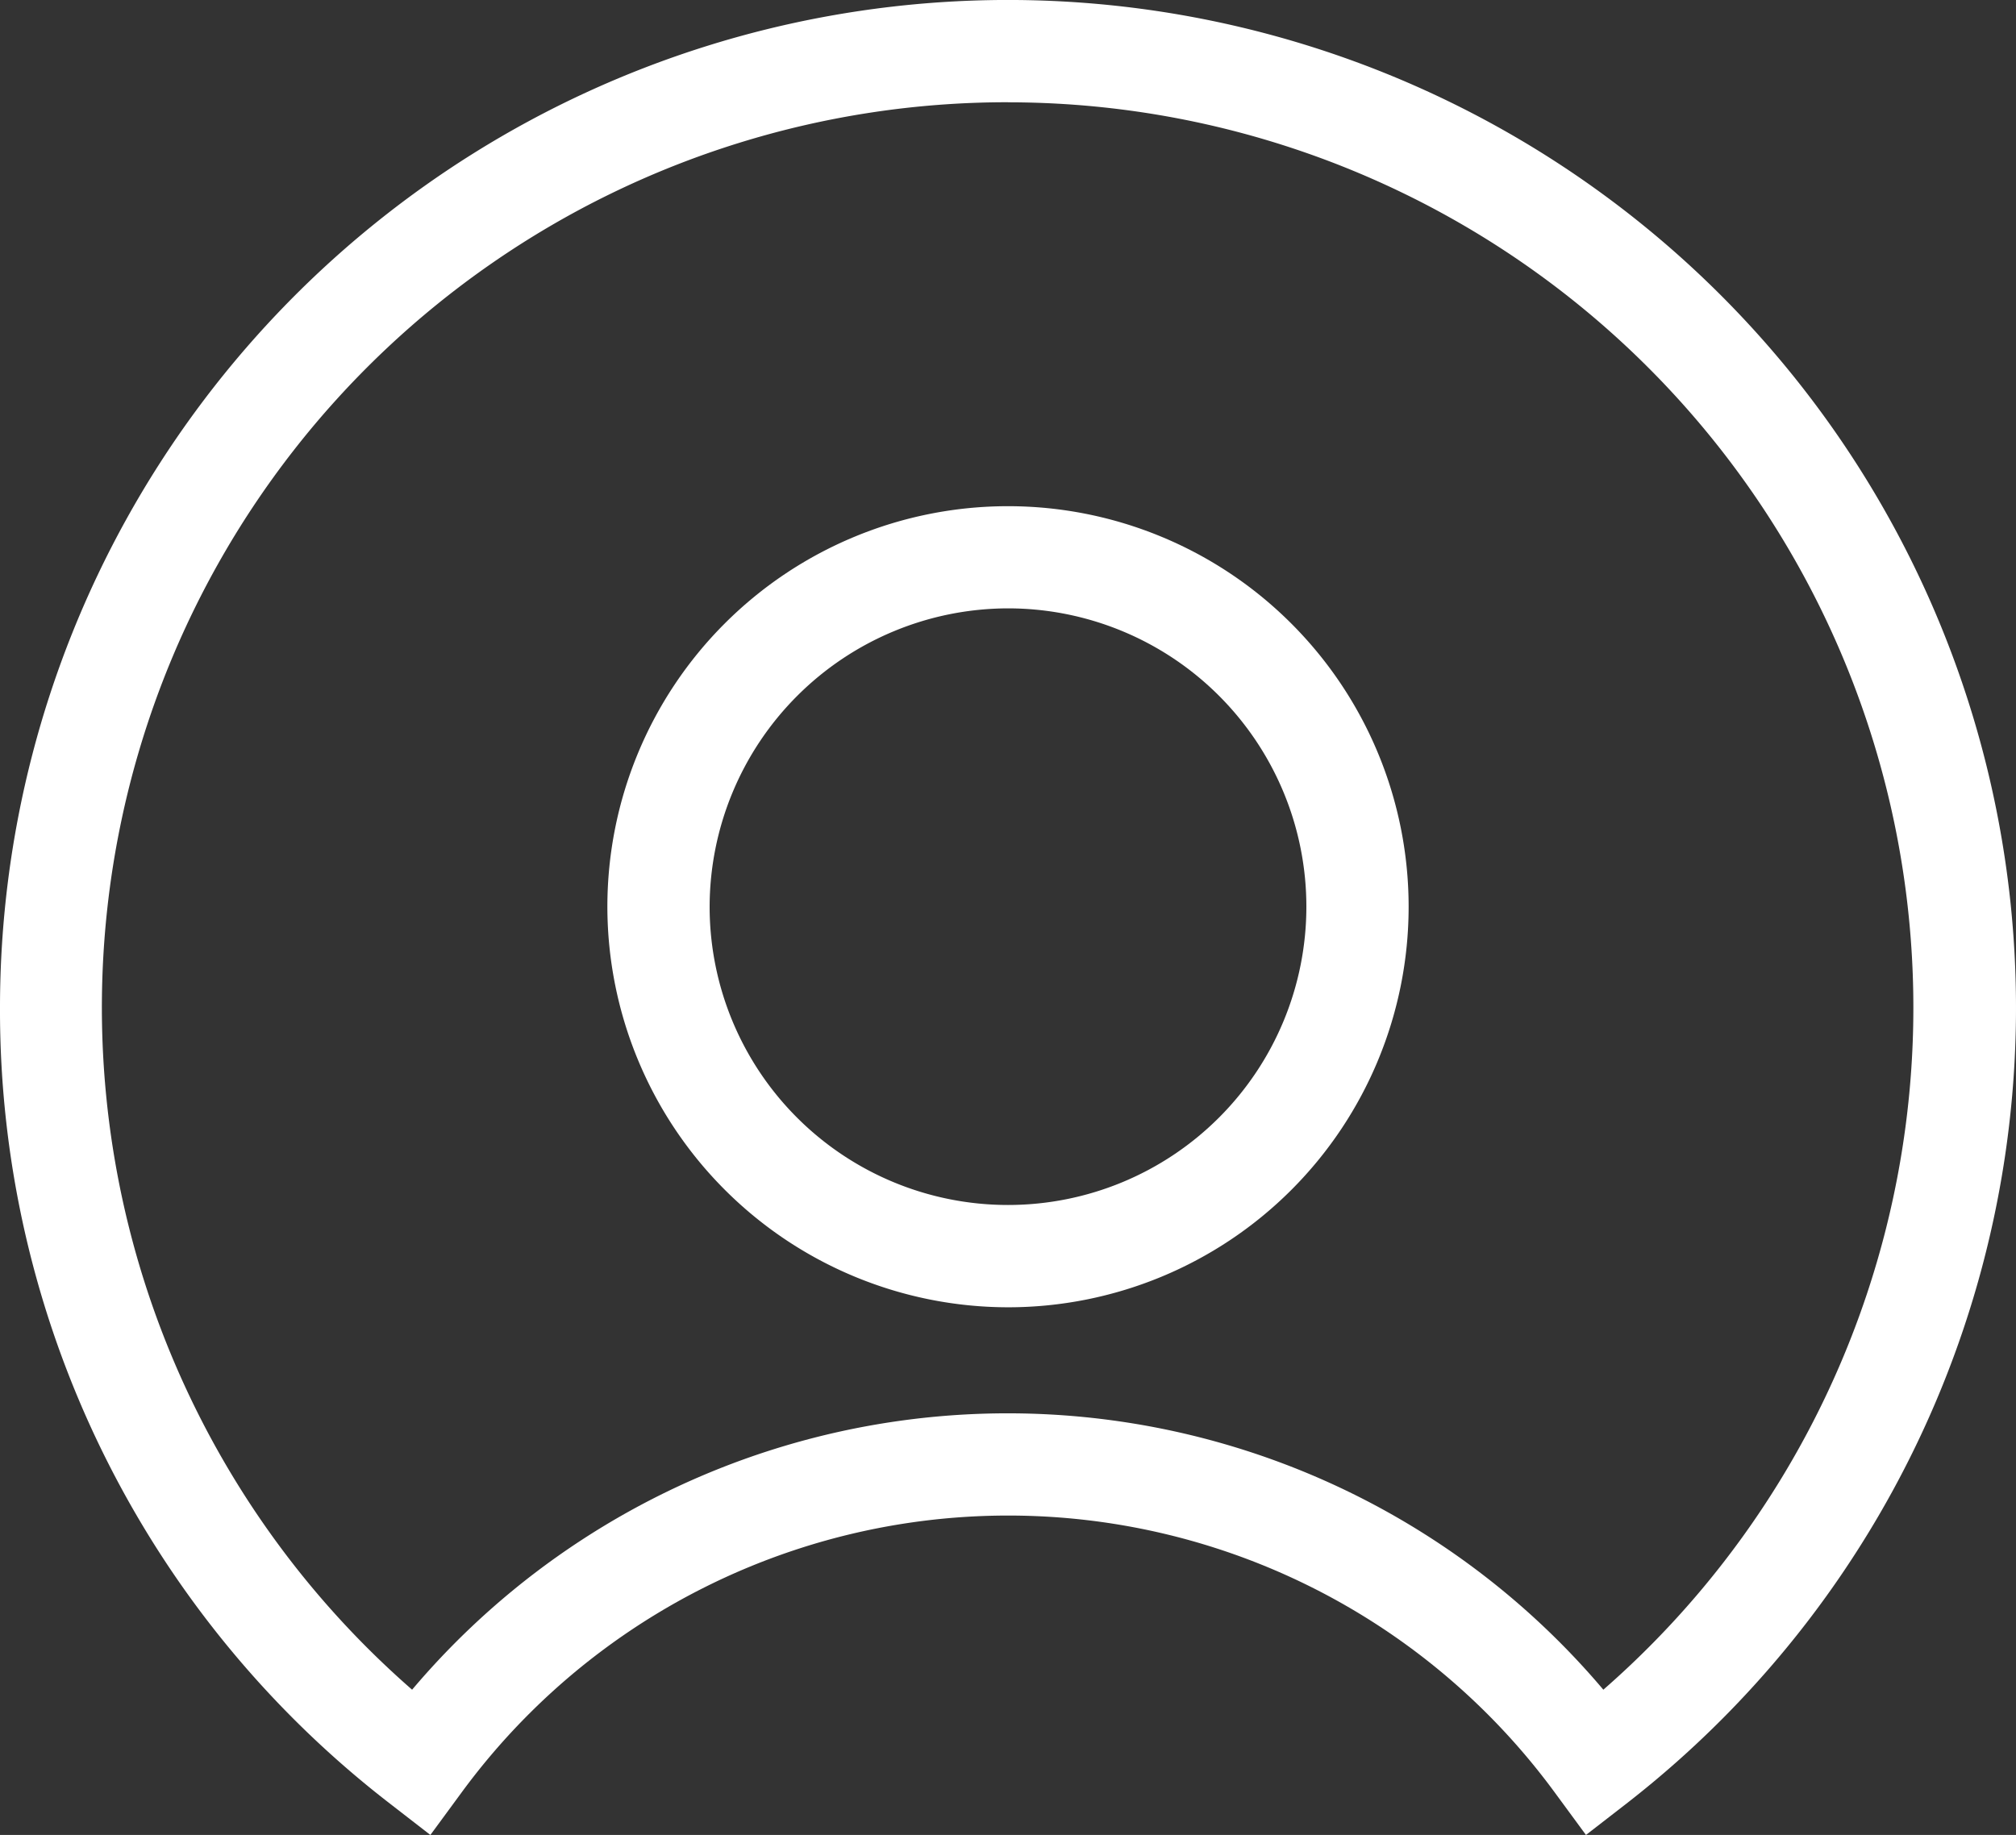
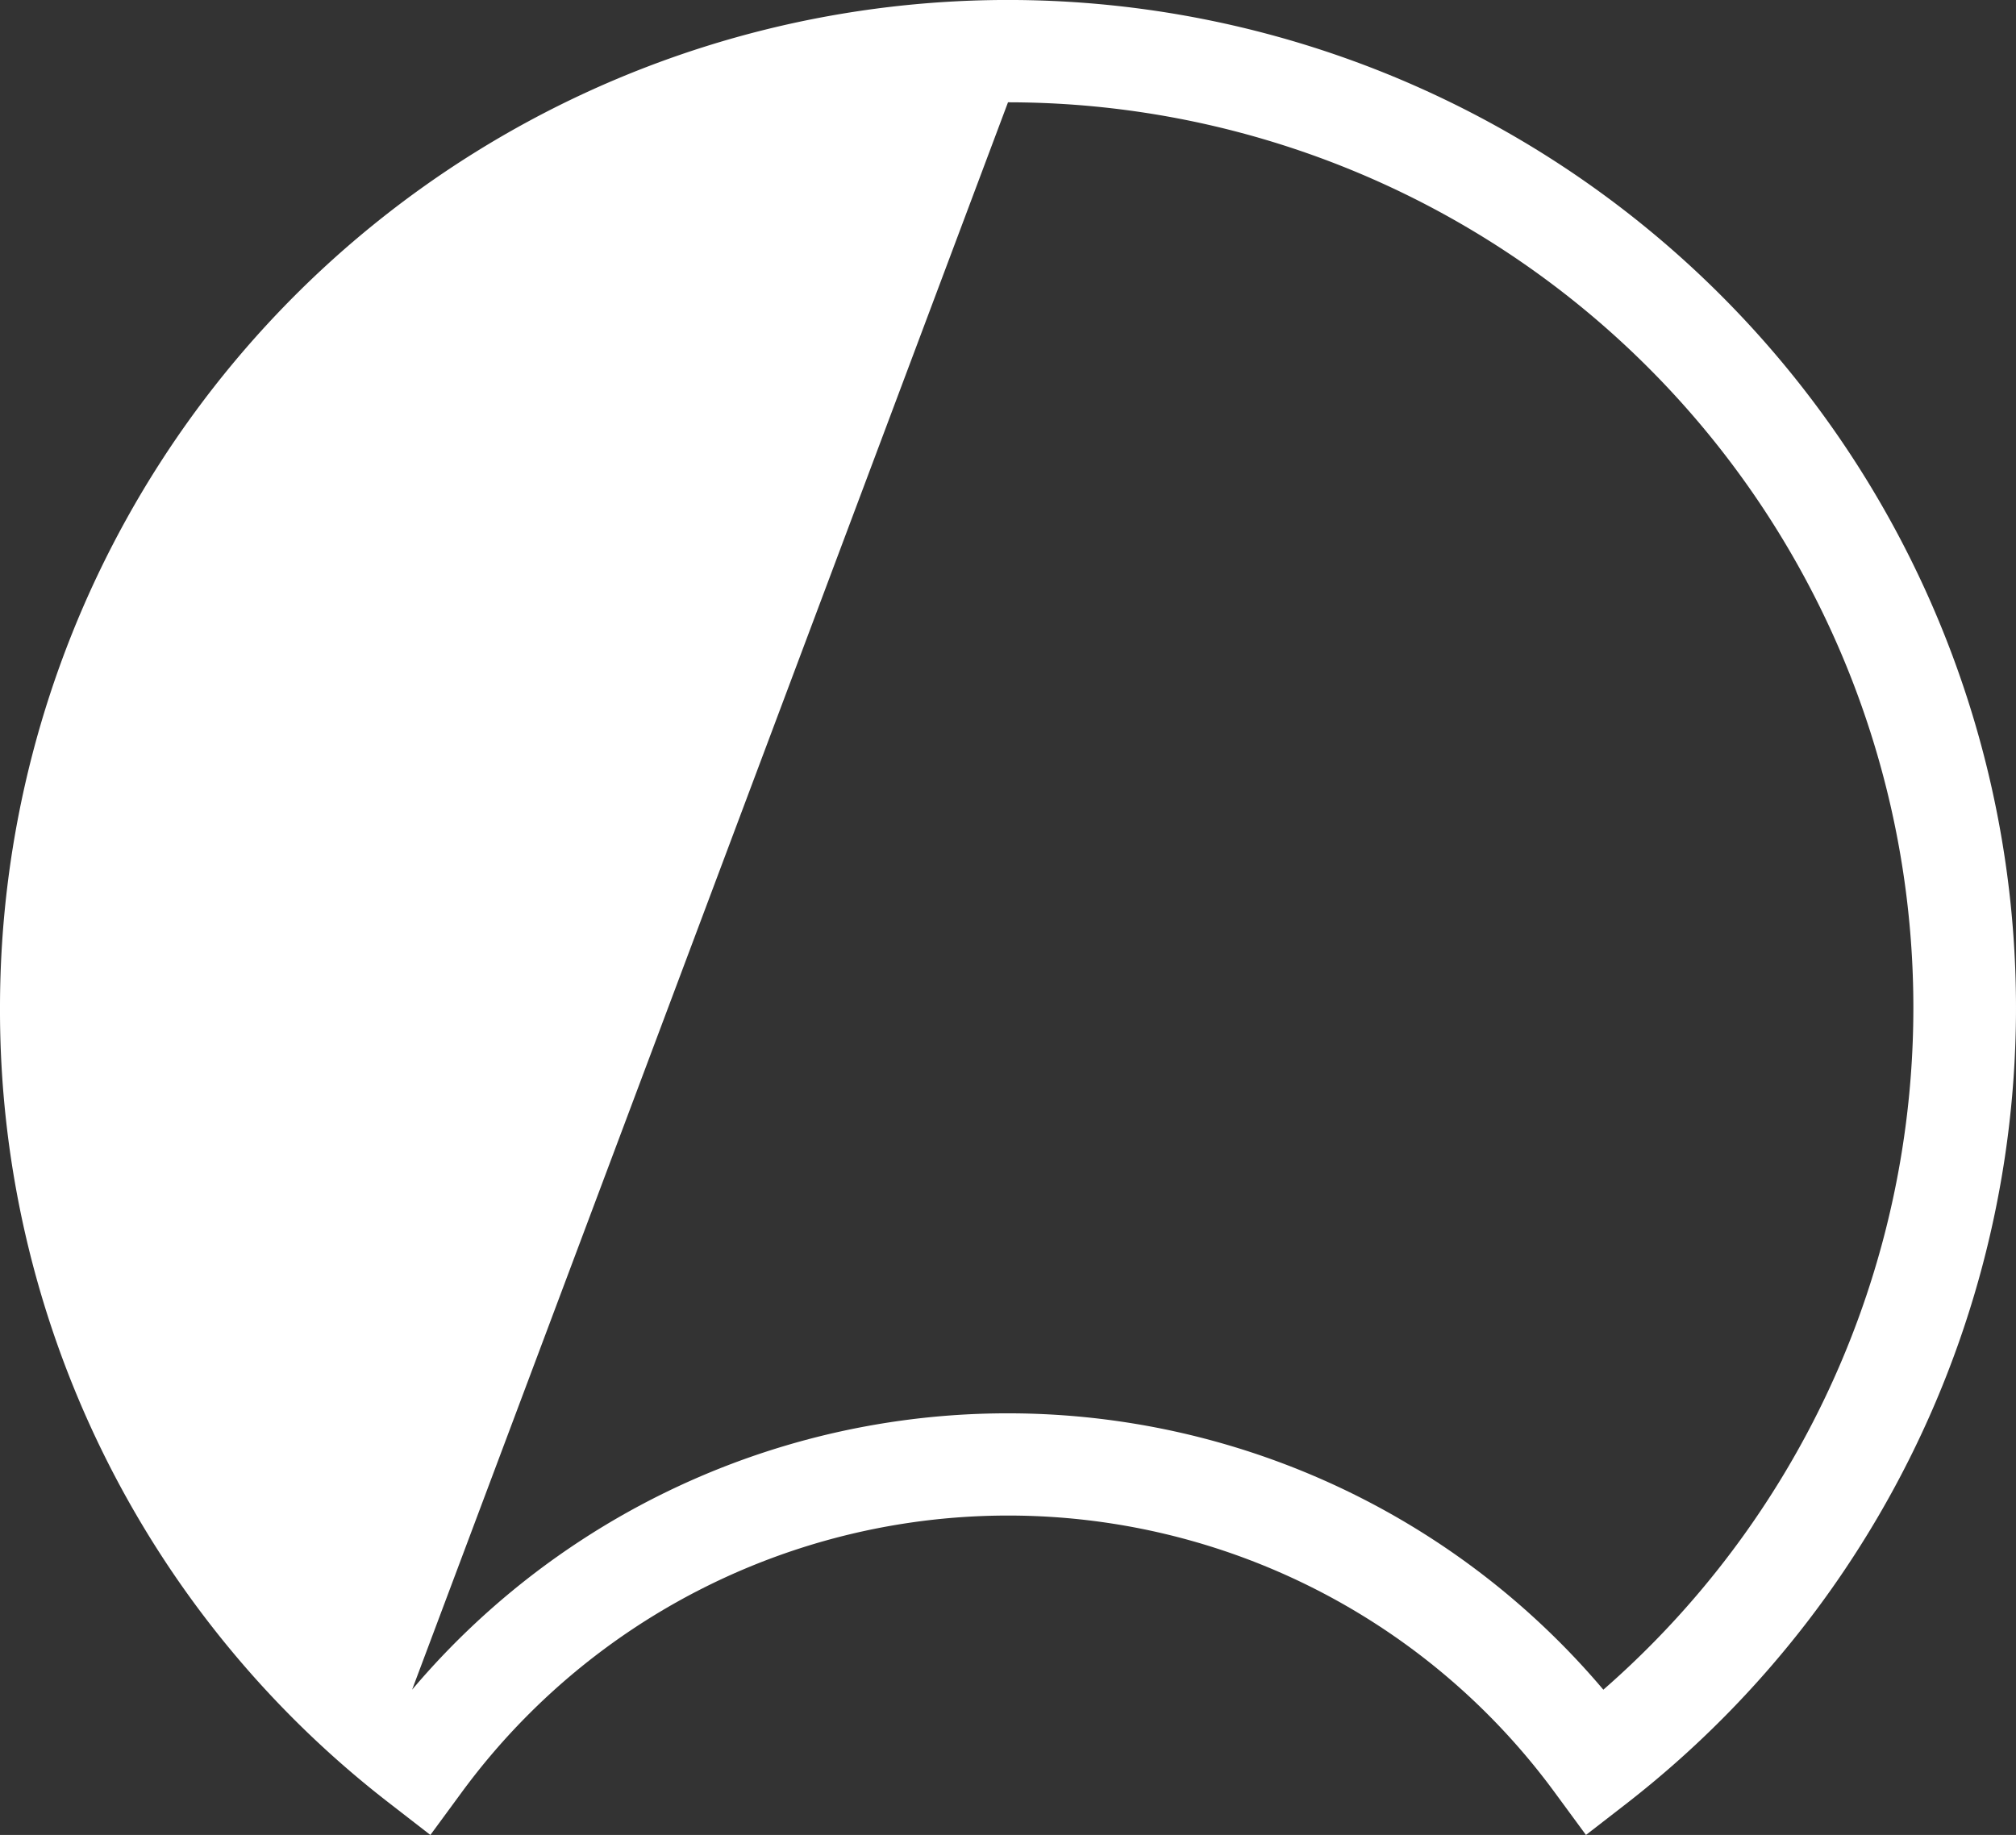
<svg xmlns="http://www.w3.org/2000/svg" width="29" height="26.401" viewBox="0 0 29 26.401">
  <rect x="0" y="0" width="29" height="26.401" fill="#333333" stroke="none" />
  <g id="Groupe_689" data-name="Groupe 689" transform="translate(-2.736 -6.747)">
-     <path id="Tracé_553" data-name="Tracé 553" d="M2.736,21.247A14.417,14.417,0,0,0,8.327,32.683l.6.465.448-.61a9.75,9.75,0,0,1,15.727,0l.448.61.6-.465A14.5,14.5,0,1,0,2.736,21.247Zm14.5-13.028A13.026,13.026,0,0,1,25.8,31.058a11.219,11.219,0,0,0-17.136,0A13.025,13.025,0,0,1,17.236,8.218Z" transform="translate(0 0)" fill="#fff" />
-     <path id="Tracé_554" data-name="Tracé 554" d="M35.471,40.756a5.763,5.763,0,1,0-5.763-5.763A5.77,5.77,0,0,0,35.471,40.756Zm0-10.056a4.292,4.292,0,1,1-4.292,4.293A4.3,4.3,0,0,1,35.471,30.7Z" transform="translate(-18.235 -15.2)" fill="#fff" />
+     <path id="Tracé_553" data-name="Tracé 553" d="M2.736,21.247A14.417,14.417,0,0,0,8.327,32.683l.6.465.448-.61a9.75,9.75,0,0,1,15.727,0l.448.61.6-.465A14.5,14.5,0,1,0,2.736,21.247Zm14.5-13.028A13.026,13.026,0,0,1,25.8,31.058a11.219,11.219,0,0,0-17.136,0Z" transform="translate(0 0)" fill="#fff" />
  </g>
</svg>